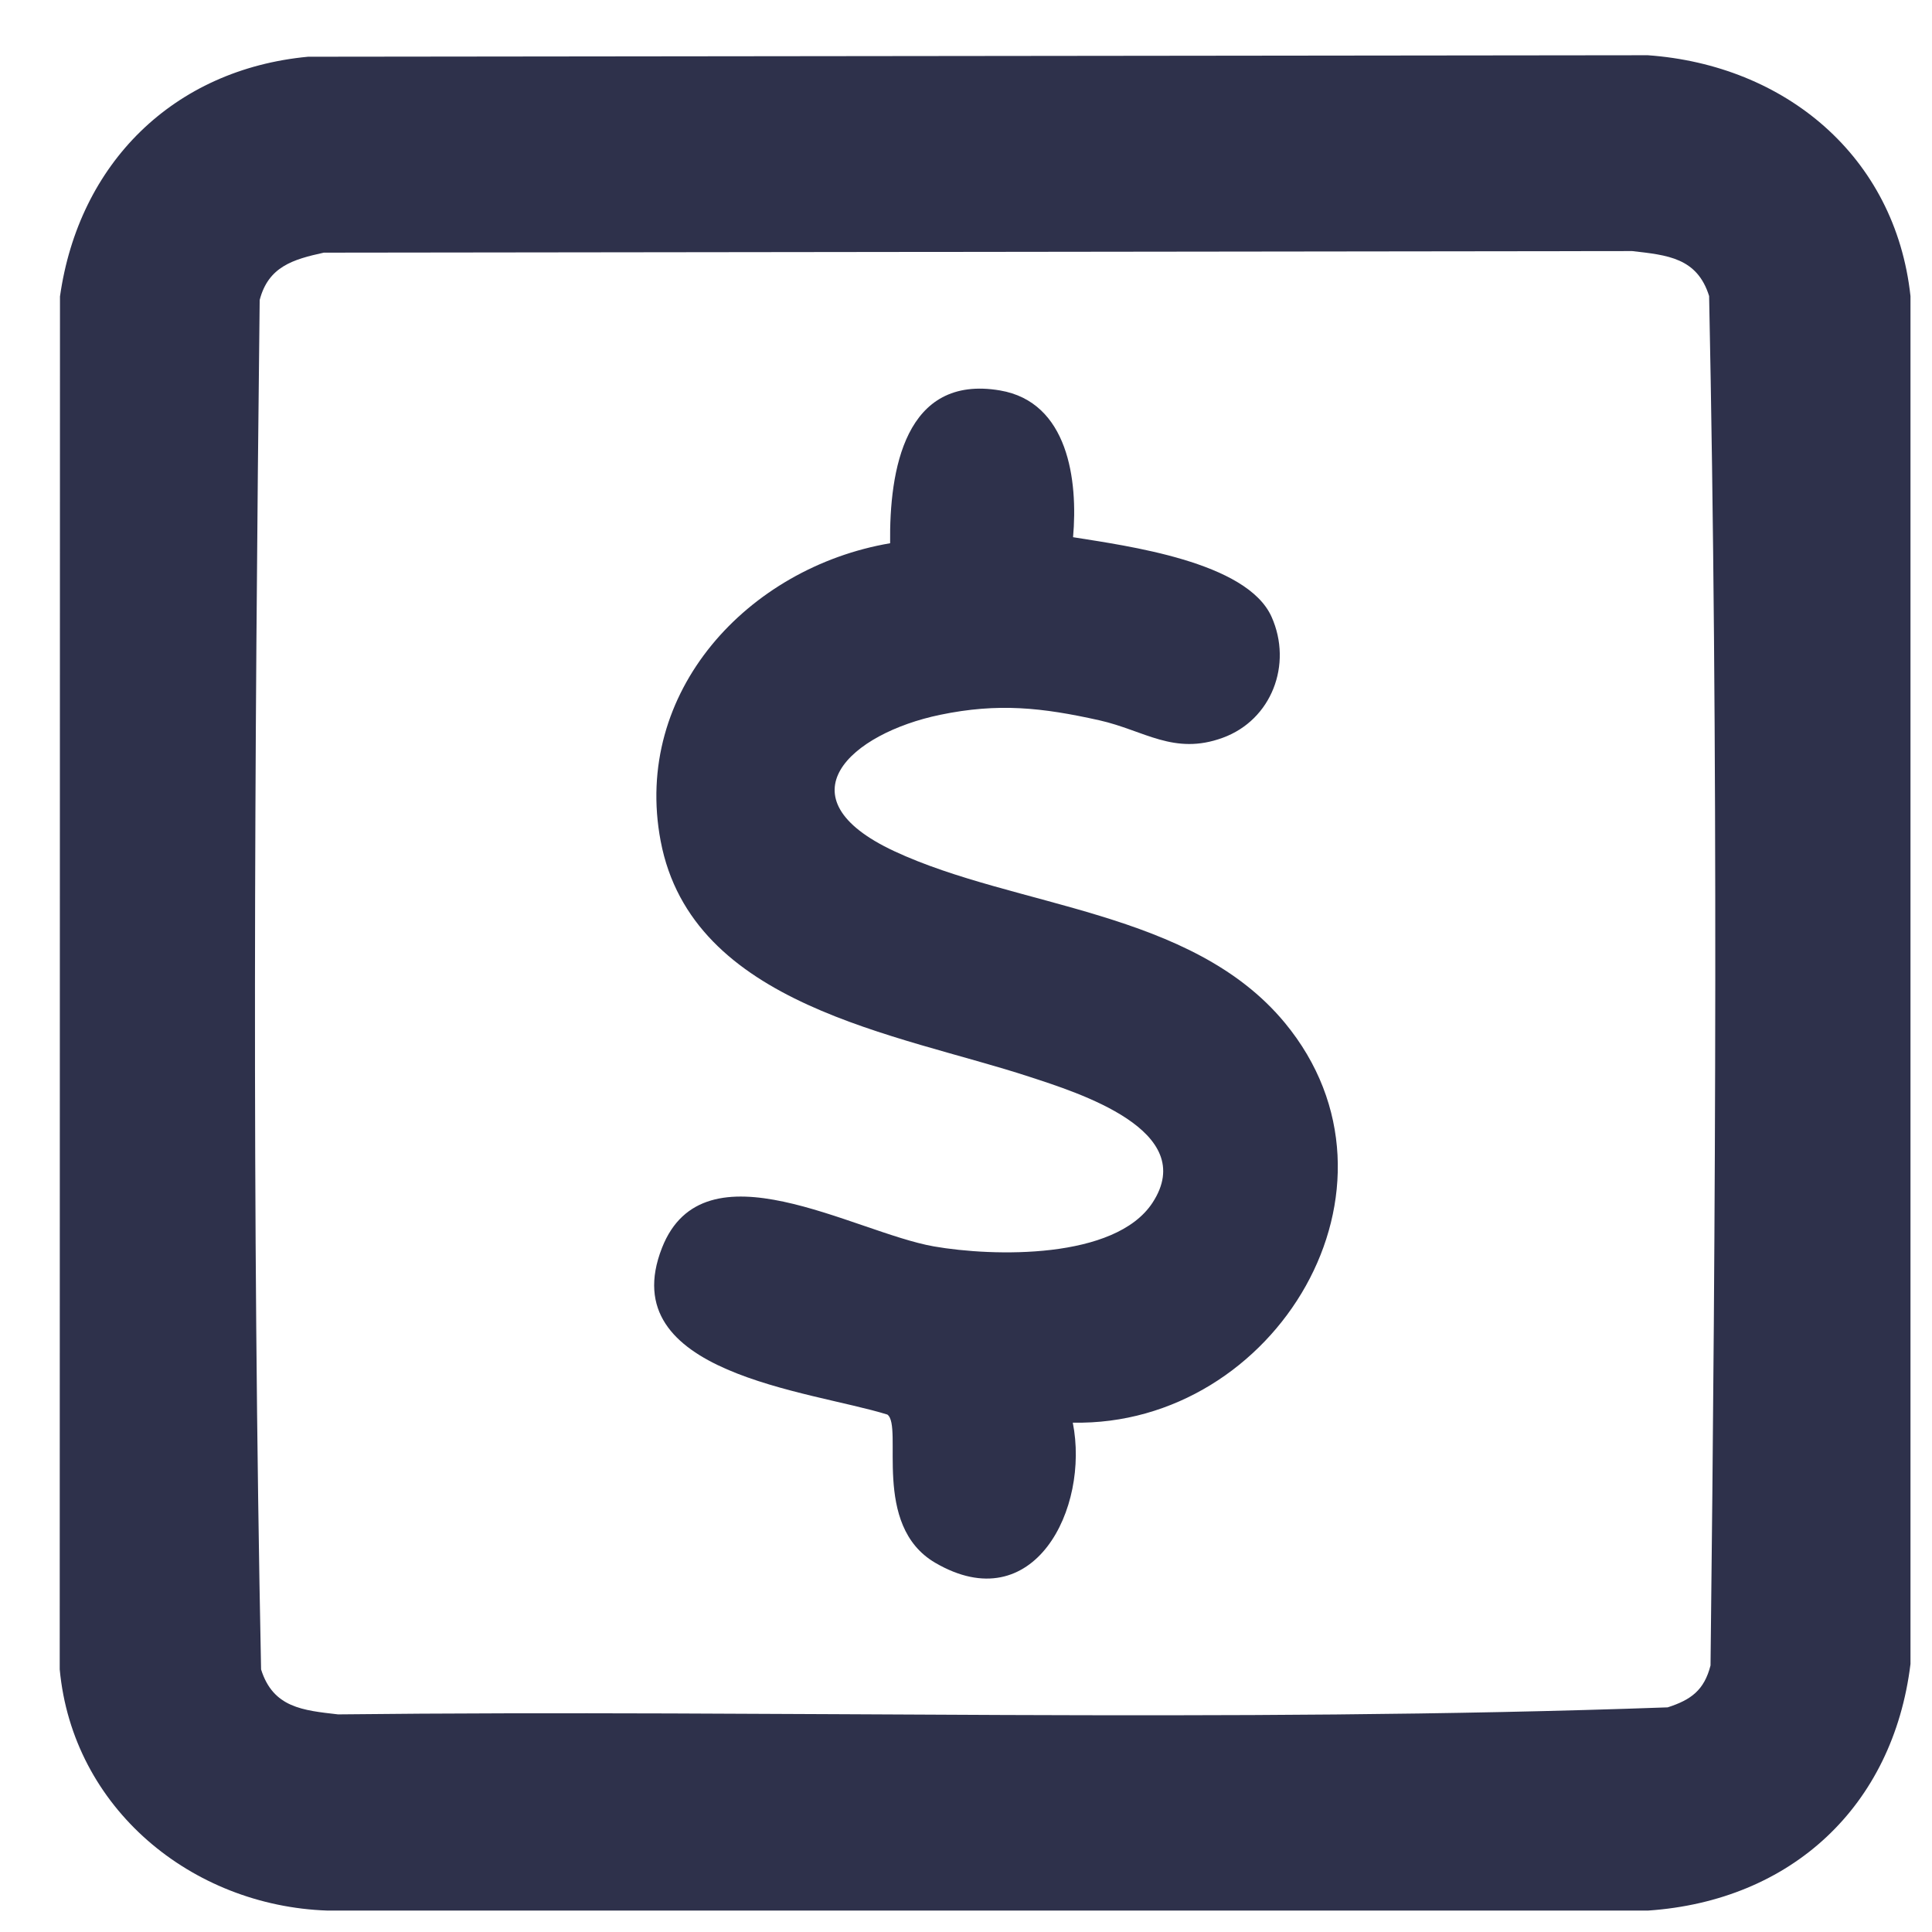
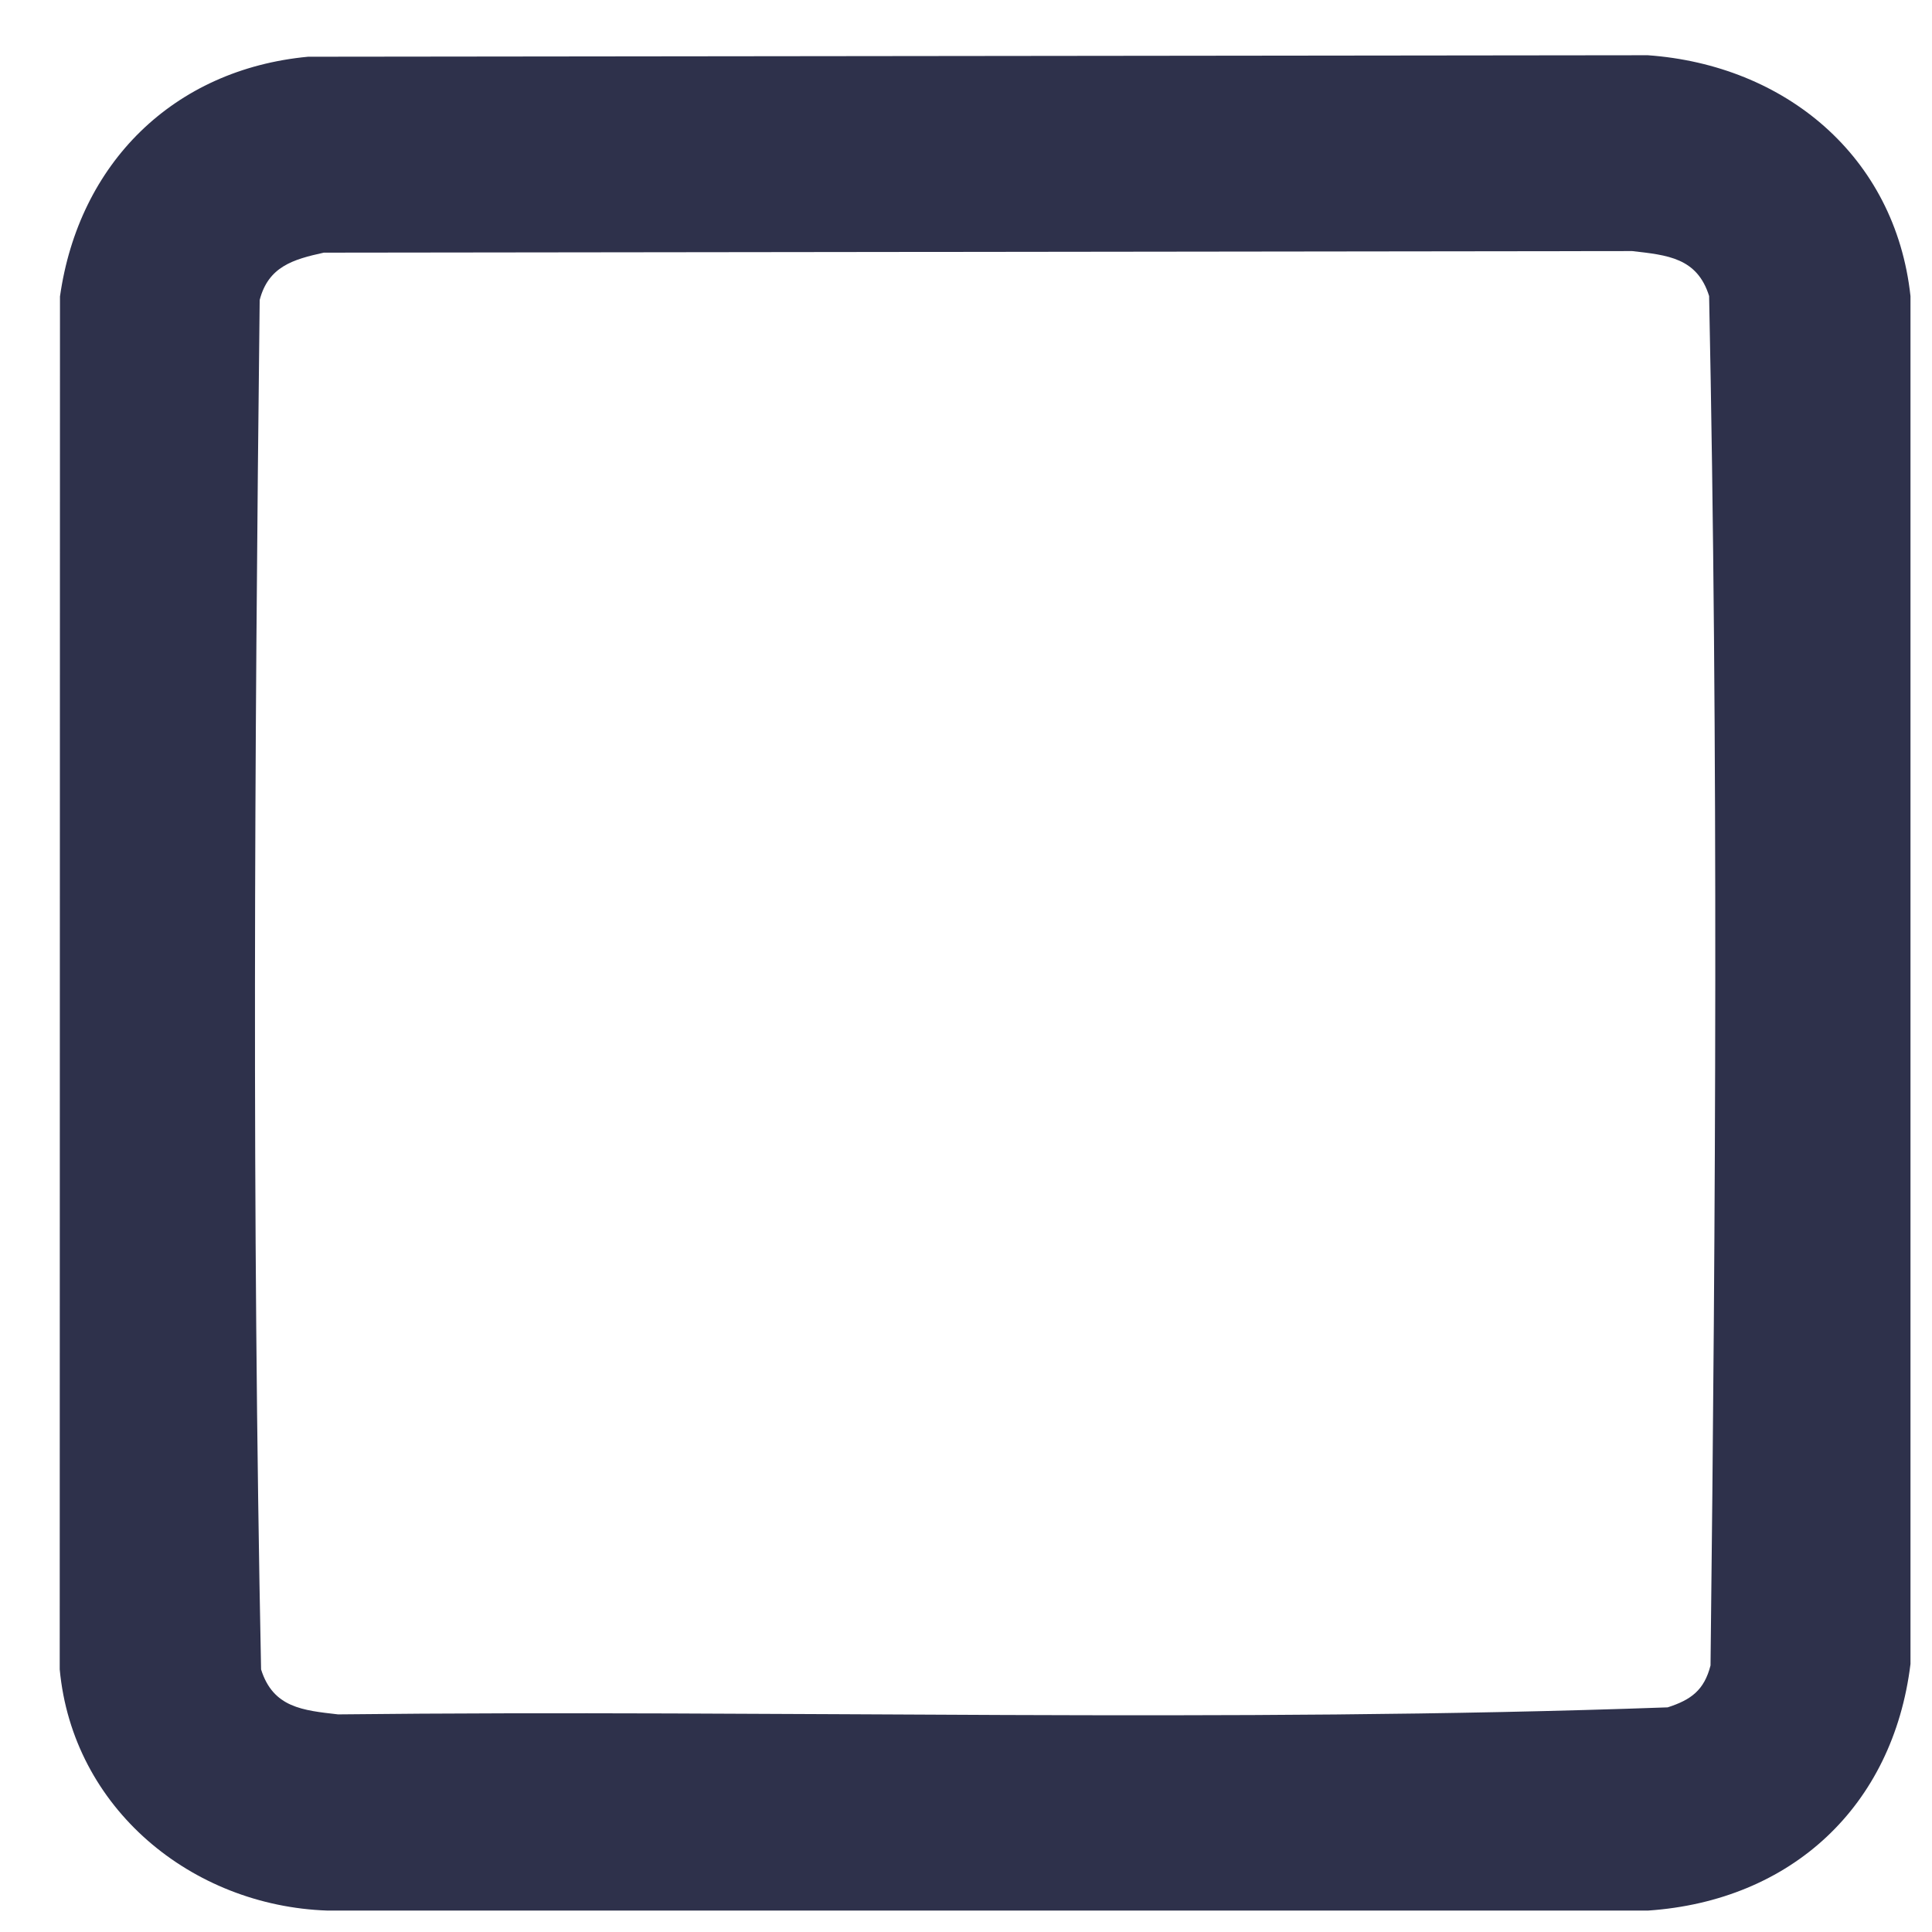
<svg xmlns="http://www.w3.org/2000/svg" width="22" height="22" viewBox="0 0 22 22" fill="none">
  <path d="M3.508 0.646L18.763 0.629C20.324 0.74 21.582 1.776 21.755 3.372V18.948C21.556 20.57 20.398 21.645 18.766 21.756H3.728C2.181 21.703 0.827 20.591 0.68 19.009L0.683 3.376C0.897 1.861 1.974 0.79 3.508 0.646ZM3.687 2.877C3.336 2.954 3.056 3.036 2.957 3.416C2.898 8.602 2.868 13.827 2.973 19.01C3.11 19.446 3.448 19.476 3.85 19.522C8.894 19.466 13.96 19.623 18.99 19.442C19.257 19.356 19.406 19.246 19.478 18.965C19.538 13.778 19.568 8.554 19.462 3.371C19.326 2.935 18.987 2.905 18.586 2.859L3.687 2.877Z" fill="#2E314B" />
-   <path d="M12.218 6.117C12.831 6.216 14.199 6.394 14.48 7.025C14.721 7.566 14.48 8.198 13.924 8.401C13.367 8.605 13.03 8.317 12.518 8.202C11.866 8.057 11.368 8.002 10.704 8.14C9.689 8.351 8.873 9.08 10.182 9.692C11.57 10.34 13.564 10.36 14.629 11.645C16.179 13.518 14.525 16.246 12.216 16.2C12.41 17.179 11.772 18.45 10.65 17.796C9.919 17.369 10.288 16.245 10.105 16.108C9.223 15.833 6.976 15.644 7.538 14.21C8.016 12.99 9.723 14.033 10.634 14.193C11.31 14.311 12.697 14.345 13.123 13.697C13.664 12.872 12.271 12.441 11.721 12.261C10.23 11.772 7.879 11.457 7.523 9.577C7.201 7.879 8.517 6.462 10.136 6.186C10.126 5.358 10.302 4.262 11.387 4.446C12.164 4.578 12.277 5.468 12.219 6.119L12.218 6.117Z" fill="#2E314B" />
</svg>